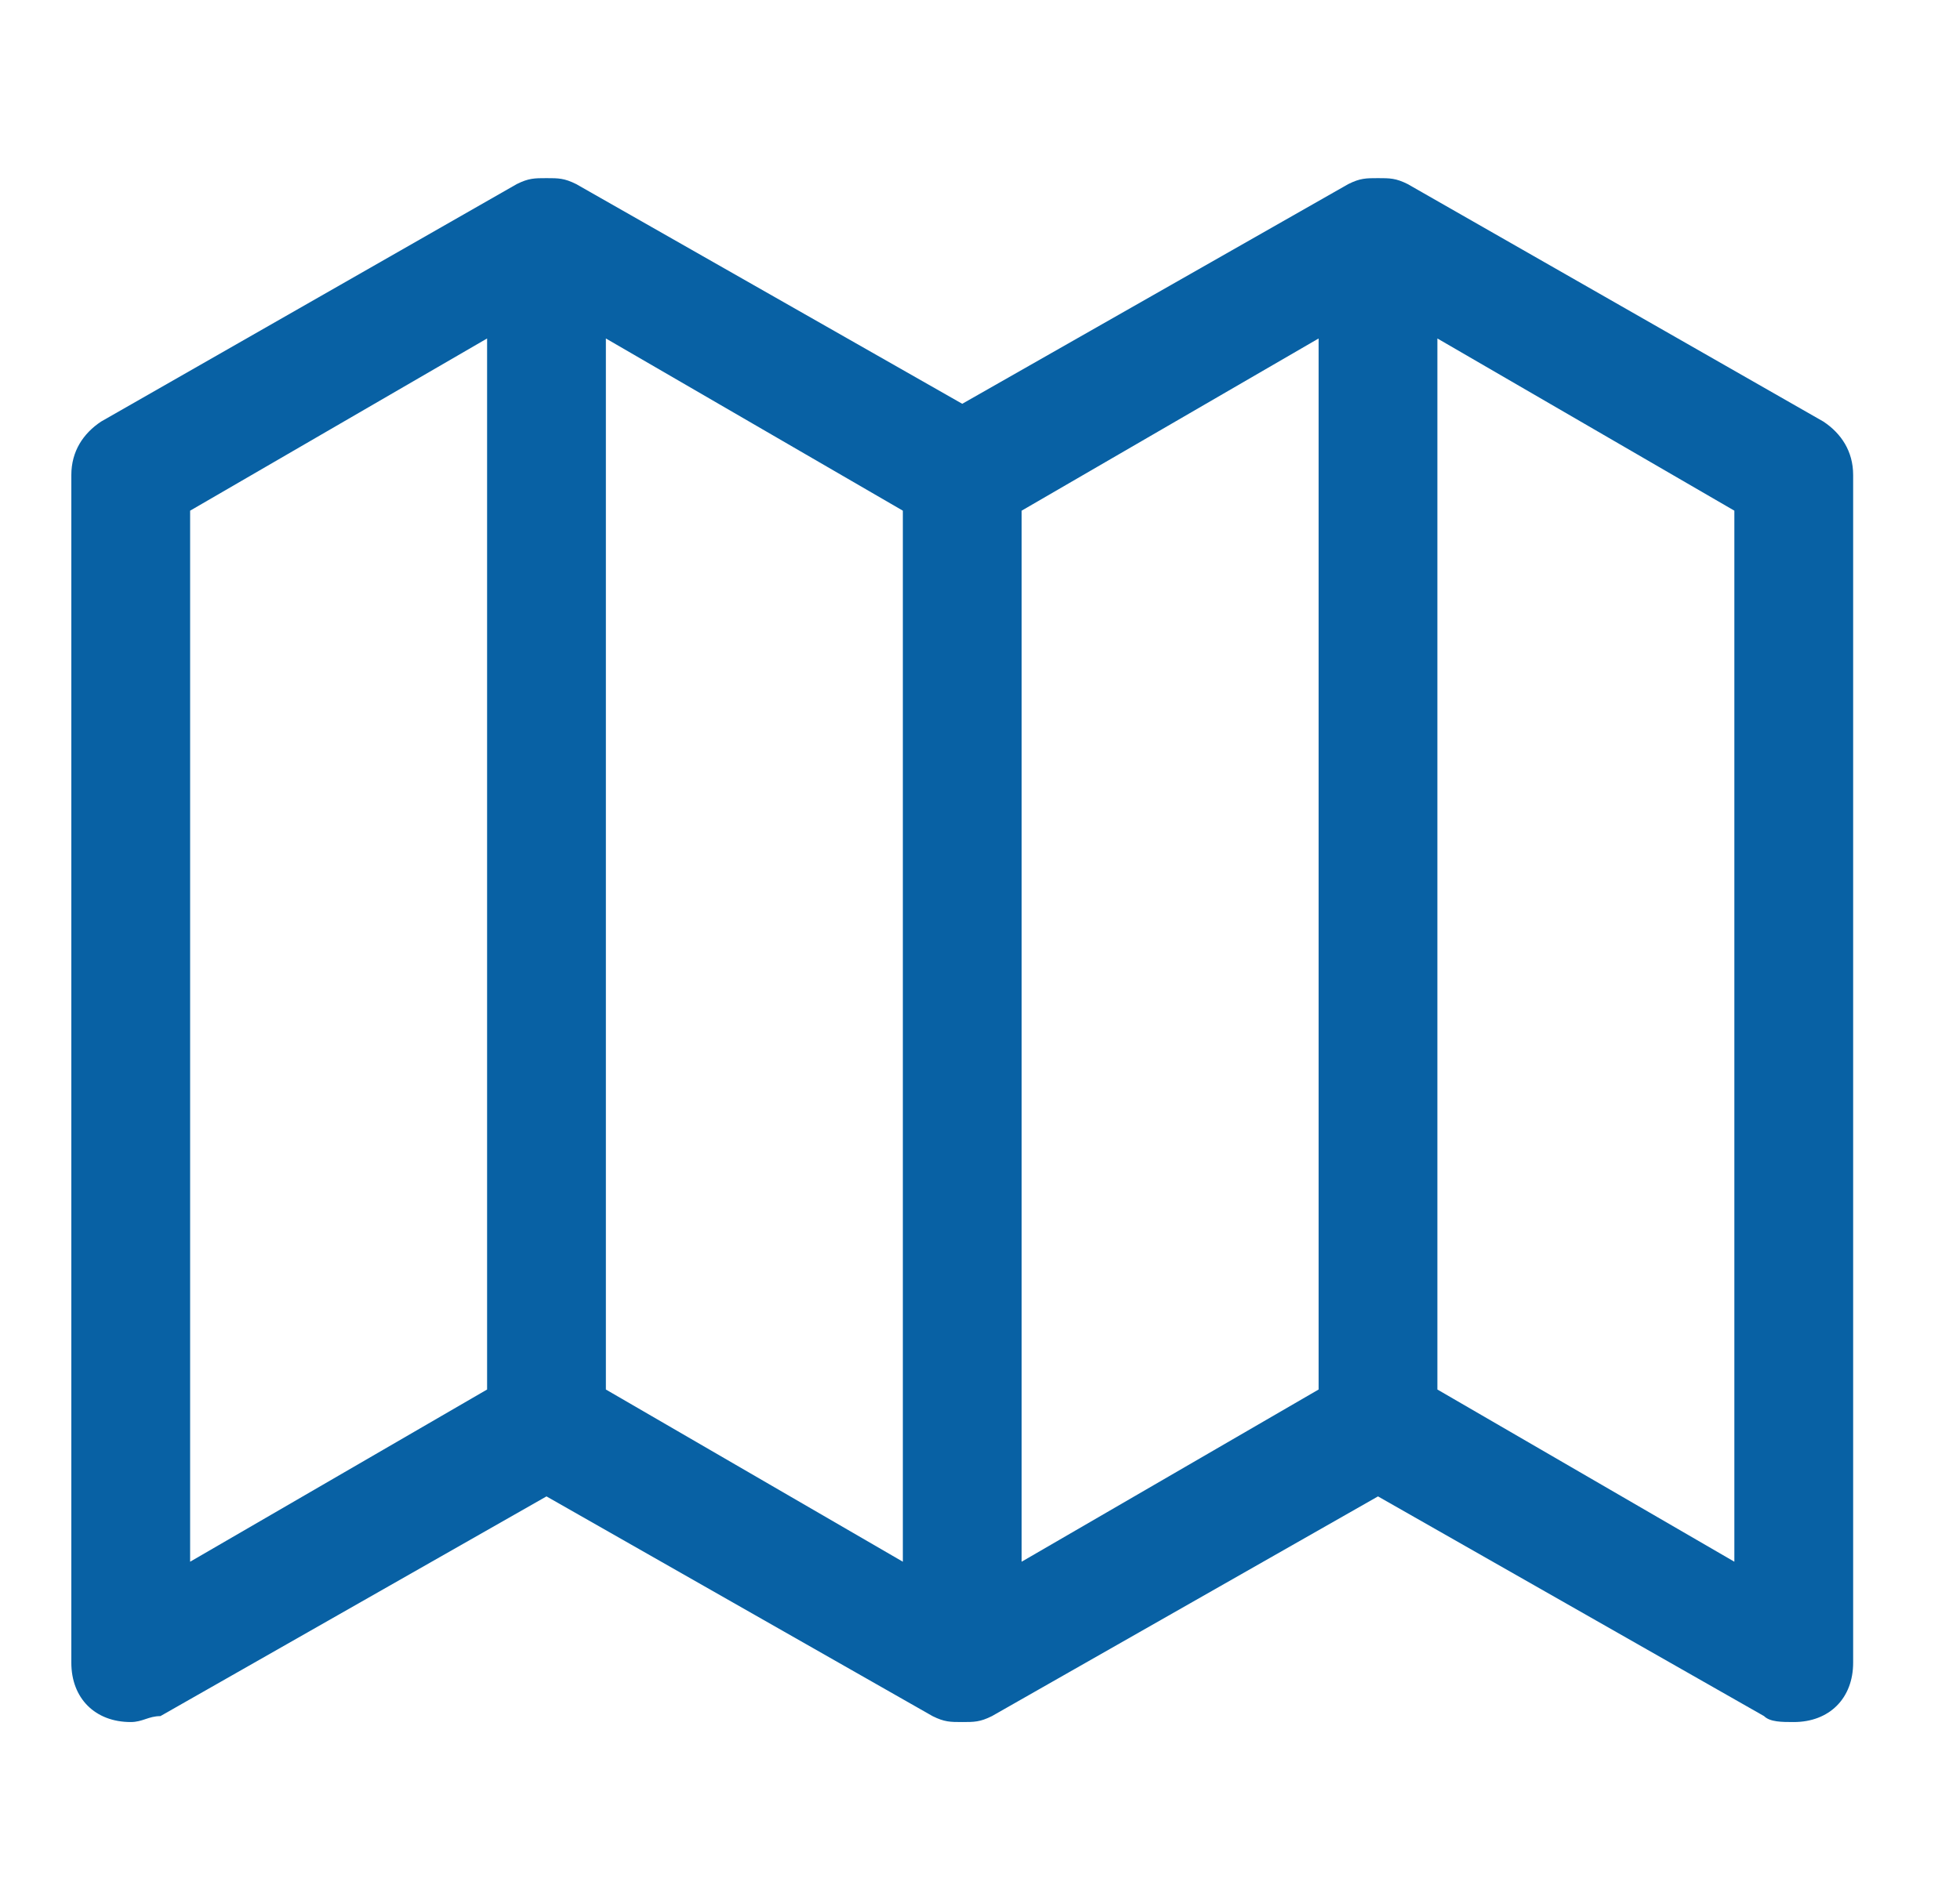
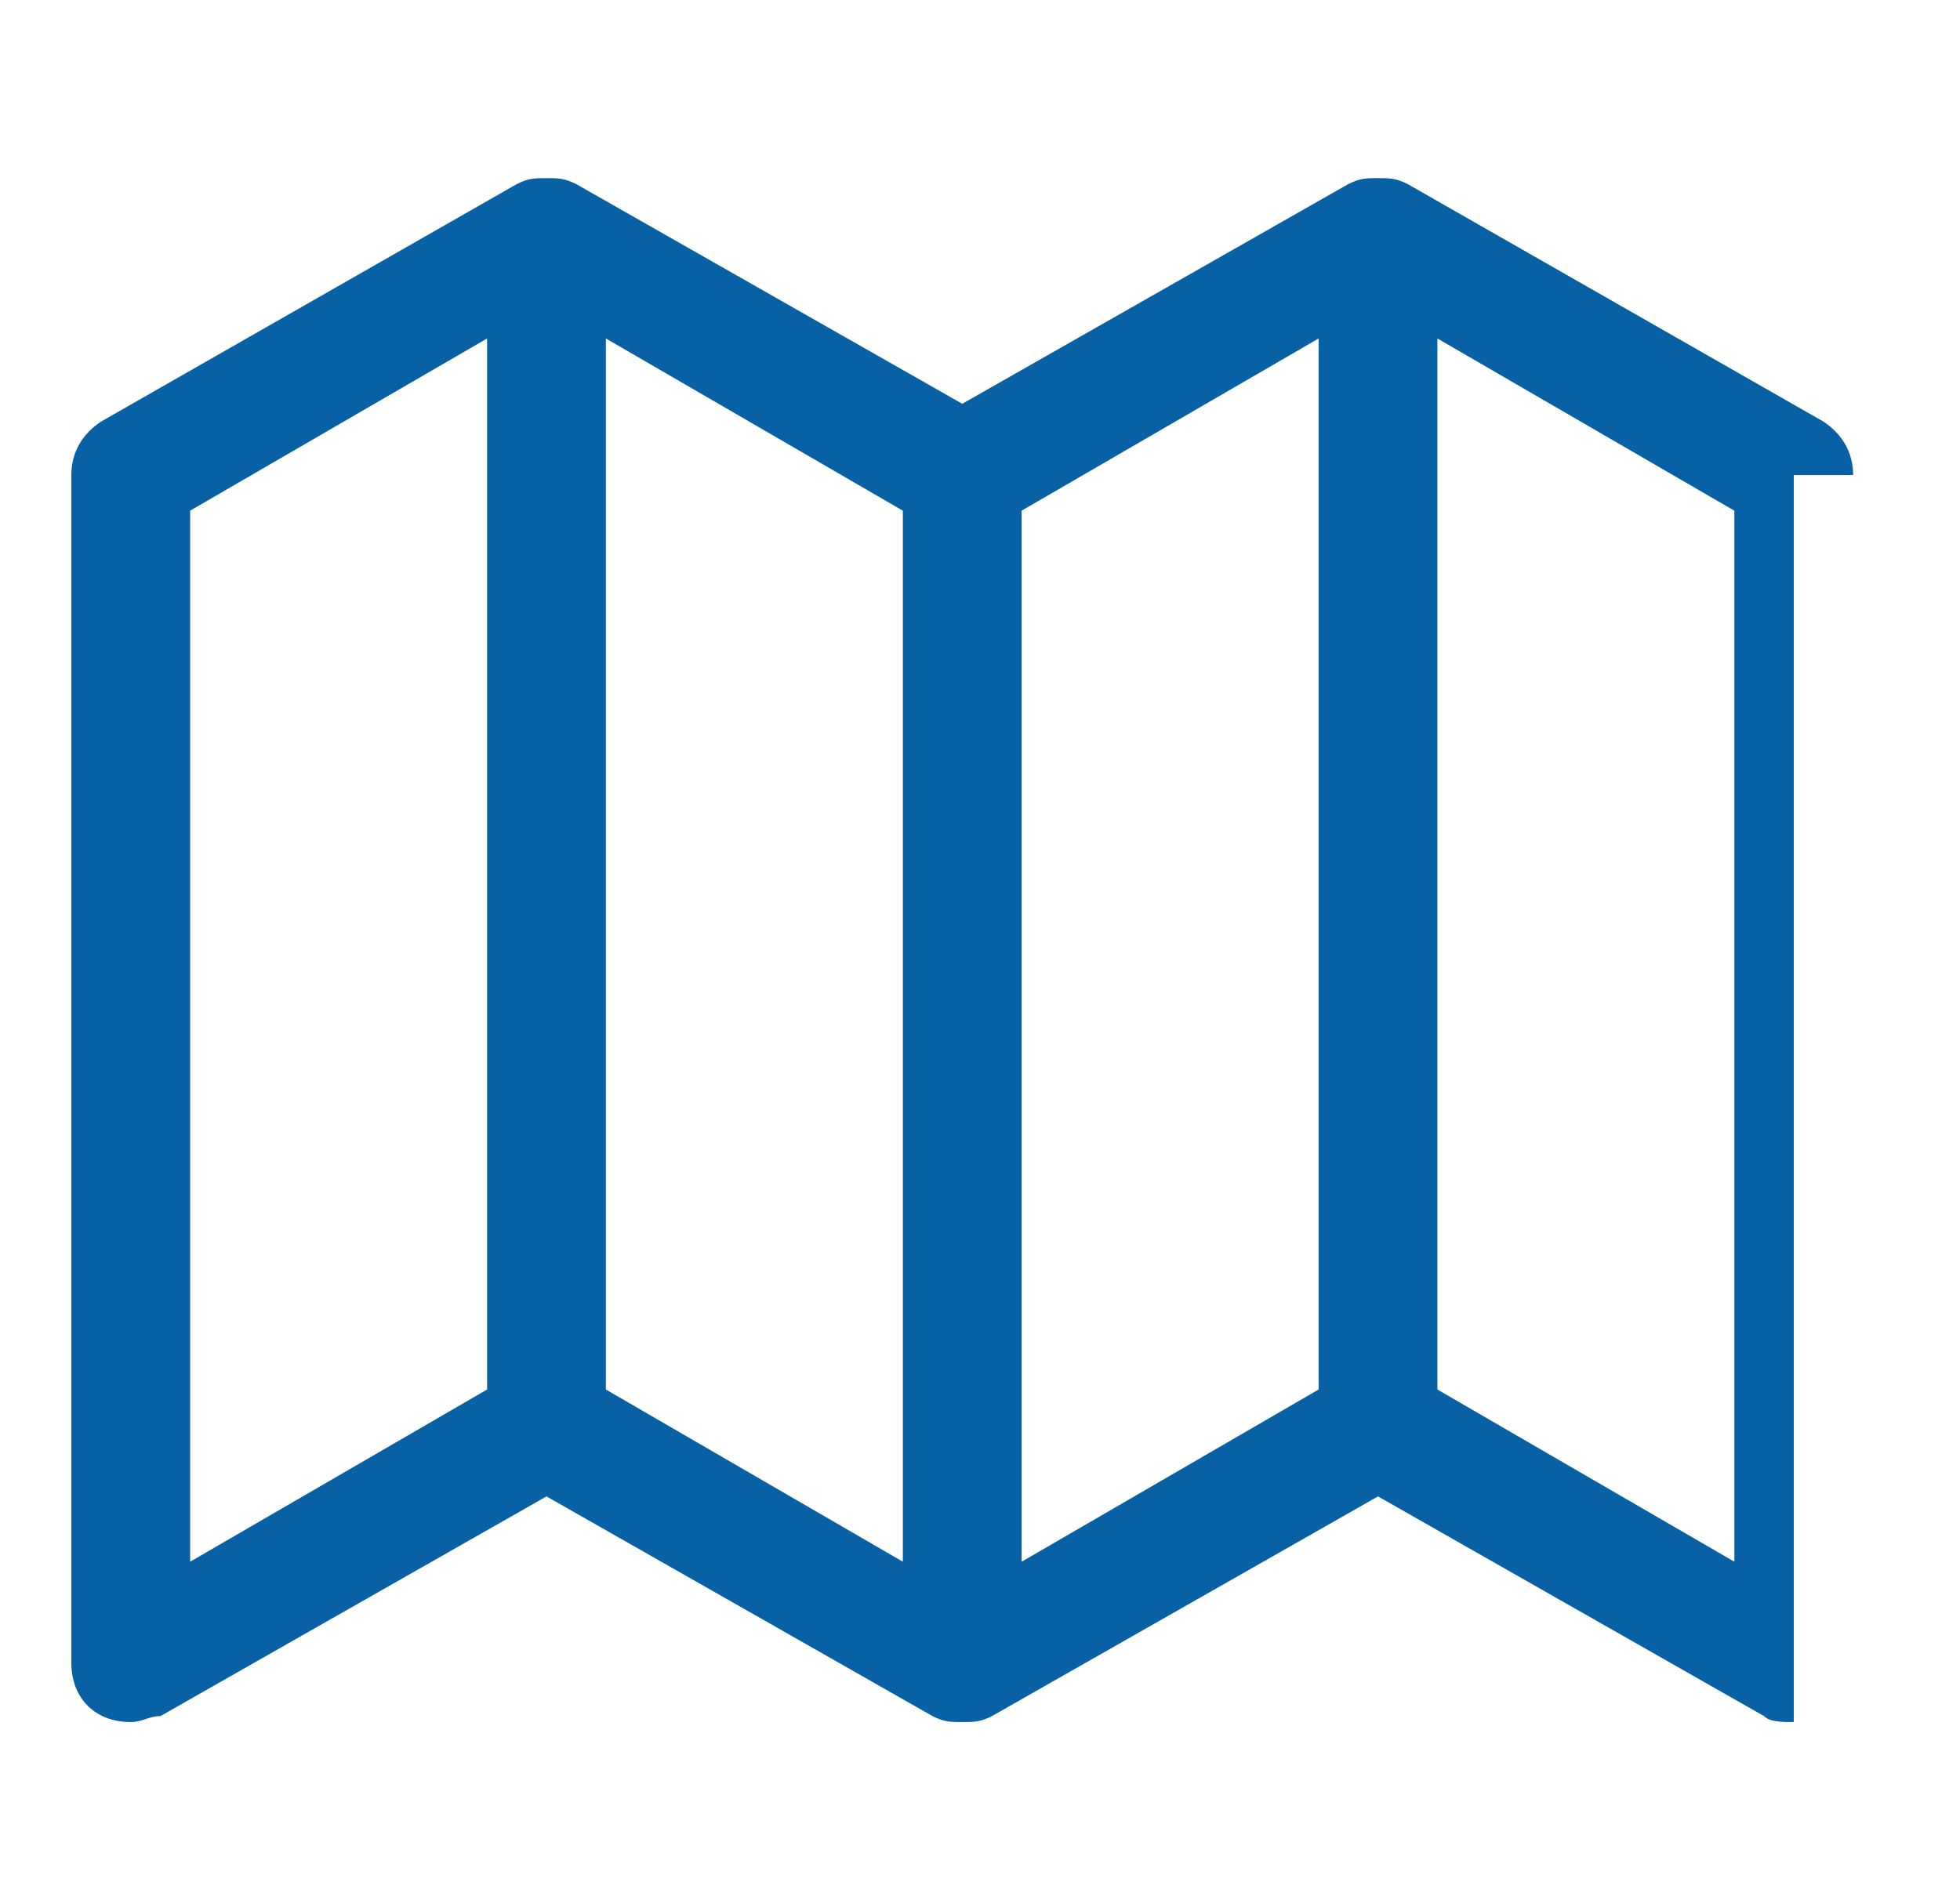
<svg xmlns="http://www.w3.org/2000/svg" width="33" height="32" viewBox="0 0 33 32" fill="none">
-   <path d="M31.201 8C31.201 7.6 31.001 7.3 30.701 7.1L23.701 3.1C23.501 3 23.401 3 23.201 3C23.001 3 22.901 3 22.701 3.1L16.201 6.8L9.701 3.1C9.501 3 9.401 3 9.201 3C9.001 3 8.901 3 8.701 3.1L1.701 7.1C1.401 7.3 1.201 7.6 1.201 8V28C1.201 28.6 1.601 29 2.201 29C2.401 29 2.501 28.9 2.701 28.9L9.201 25.2L15.701 28.9C15.901 29 16.001 29 16.201 29C16.401 29 16.501 29 16.701 28.9L23.201 25.2L29.701 28.9C29.801 29 30.001 29 30.201 29C30.801 29 31.201 28.6 31.201 28V8ZM3.201 8.6L8.201 5.7V23.4L3.201 26.3V8.6ZM15.201 26.3L10.201 23.4V5.7L15.201 8.6V26.3ZM22.201 23.4L17.201 26.3V8.6L22.201 5.7V23.4ZM24.201 23.4V5.7L29.201 8.6V26.3L24.201 23.4Z" fill="#0861A4" />
+   <path d="M31.201 8C31.201 7.6 31.001 7.3 30.701 7.1L23.701 3.1C23.501 3 23.401 3 23.201 3C23.001 3 22.901 3 22.701 3.1L16.201 6.8L9.701 3.1C9.501 3 9.401 3 9.201 3C9.001 3 8.901 3 8.701 3.1L1.701 7.1C1.401 7.3 1.201 7.6 1.201 8V28C1.201 28.6 1.601 29 2.201 29C2.401 29 2.501 28.9 2.701 28.9L9.201 25.2L15.701 28.9C15.901 29 16.001 29 16.201 29C16.401 29 16.501 29 16.701 28.9L23.201 25.2L29.701 28.9C29.801 29 30.001 29 30.201 29V8ZM3.201 8.6L8.201 5.7V23.4L3.201 26.3V8.6ZM15.201 26.3L10.201 23.4V5.7L15.201 8.6V26.3ZM22.201 23.4L17.201 26.3V8.6L22.201 5.7V23.4ZM24.201 23.4V5.7L29.201 8.6V26.3L24.201 23.4Z" fill="#0861A4" />
</svg>